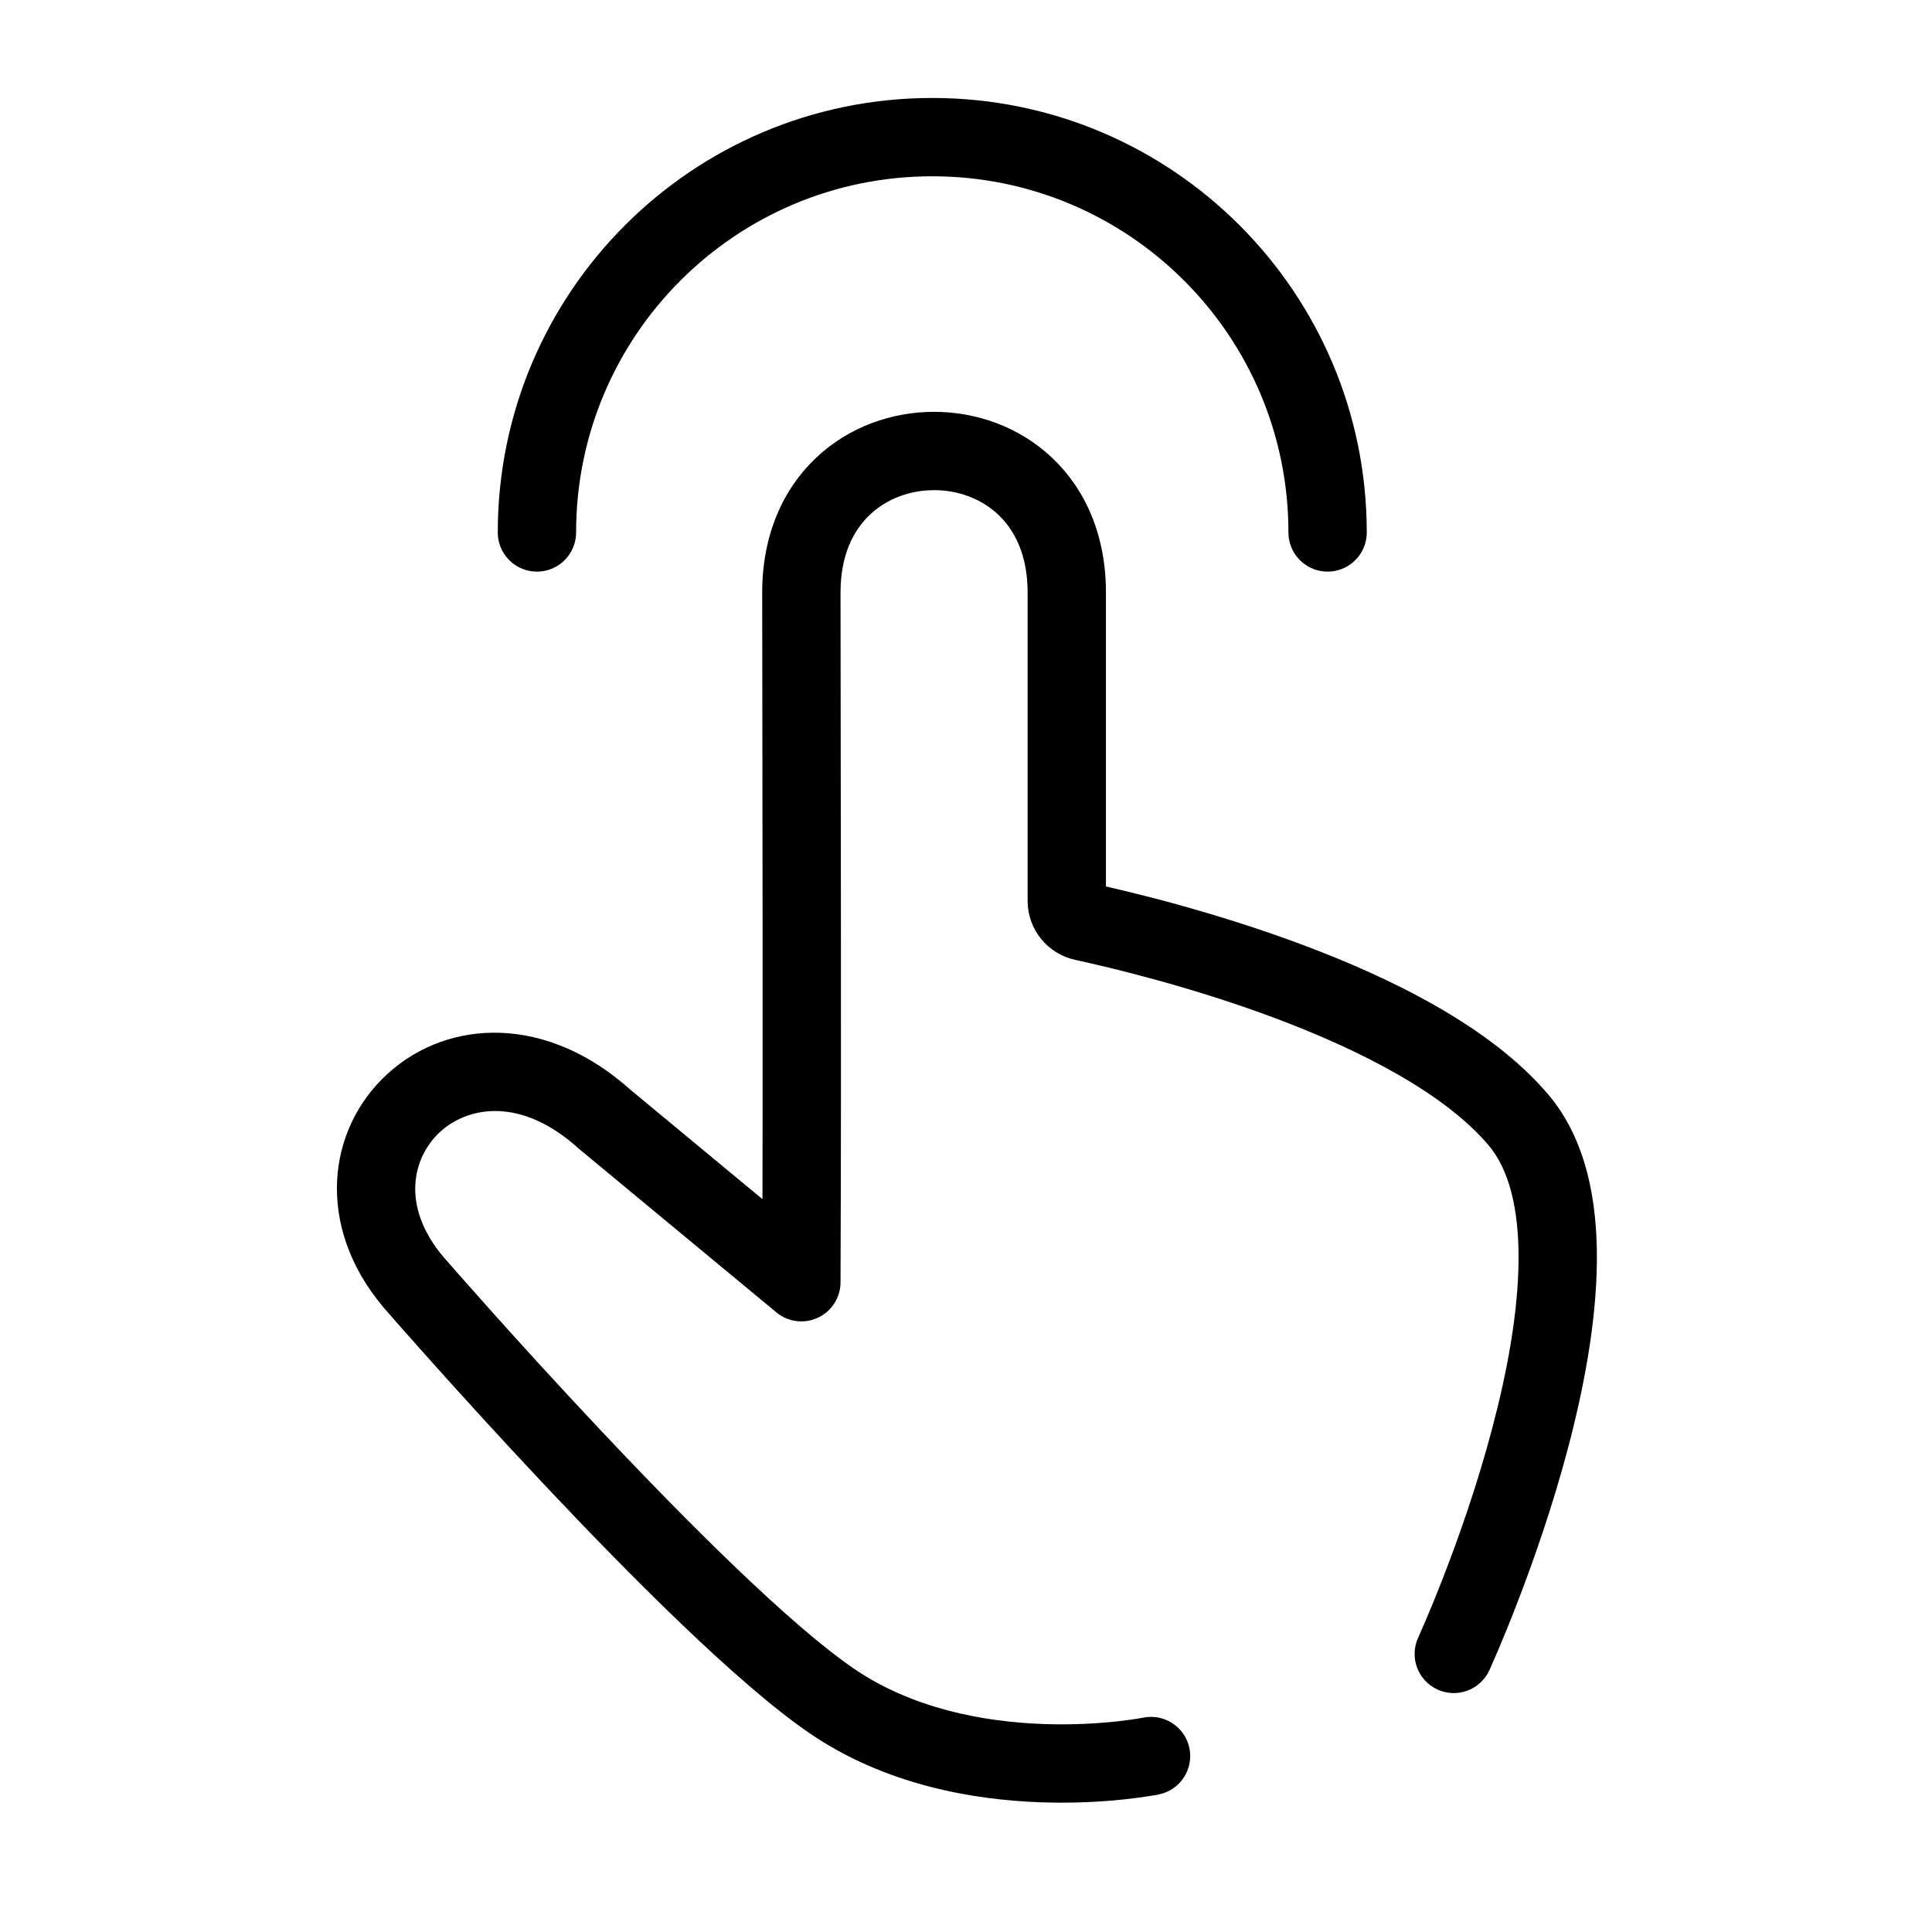
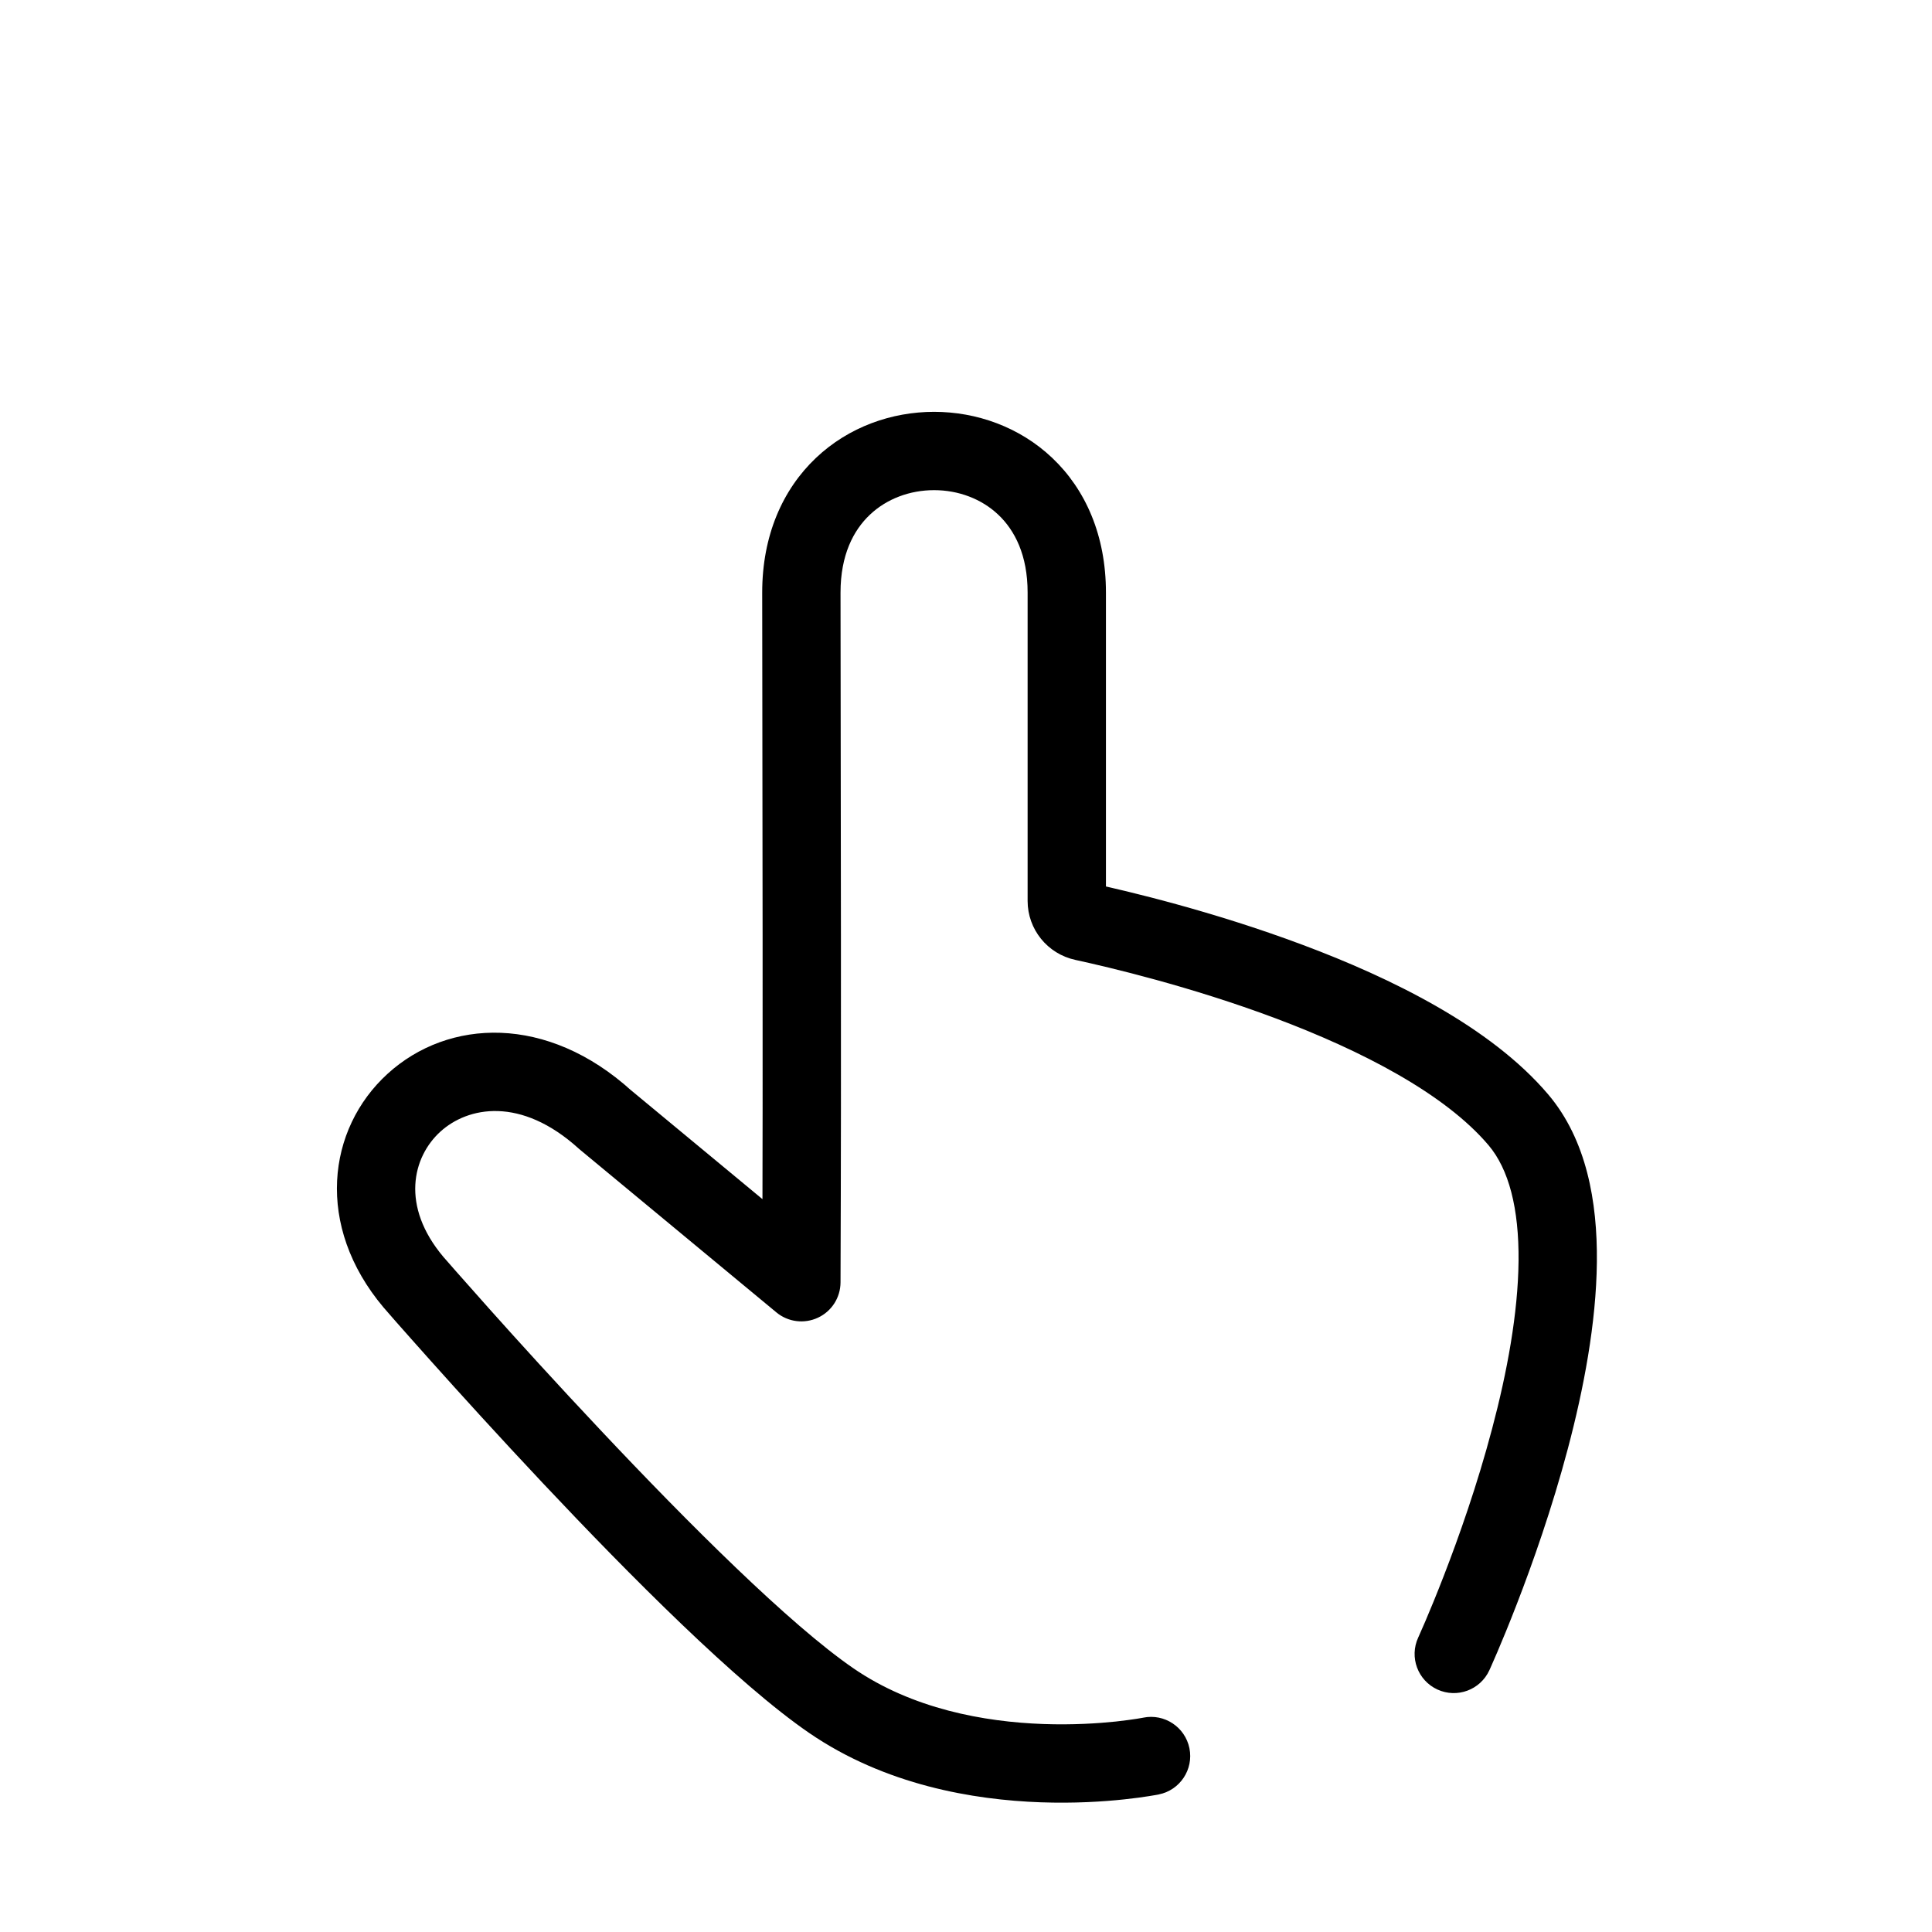
<svg xmlns="http://www.w3.org/2000/svg" width="37" height="37" viewBox="0 0 37 37" fill="none">
  <path d="M15.347 24.556L14.869 25.134C15.092 25.319 15.402 25.358 15.665 25.235C15.928 25.113 16.096 24.849 16.097 24.559L15.347 24.556ZM11.593 21.447L11.089 22.002L11.102 22.013L11.115 22.024L11.593 21.447ZM7.919 24.556L7.346 25.04L7.353 25.048L7.919 24.556ZM27.16 31.361C26.987 31.738 27.152 32.183 27.528 32.356C27.905 32.529 28.35 32.364 28.523 31.987L27.841 31.674L27.16 31.361ZM22.193 34.365C22.599 34.283 22.861 33.887 22.779 33.481C22.696 33.075 22.3 32.813 21.895 32.895L22.044 33.63L22.193 34.365ZM15.347 24.556L15.826 23.979L12.072 20.869L11.593 21.447L11.115 22.024L14.869 25.134L15.347 24.556ZM11.593 21.447L12.097 20.891C10.483 19.426 8.59 19.501 7.423 20.564C6.265 21.619 6.028 23.477 7.346 25.04L7.919 24.556L8.493 24.073C7.667 23.094 7.902 22.157 8.433 21.673C8.956 21.197 9.972 20.987 11.089 22.002L11.593 21.447ZM7.919 24.556C7.353 25.048 7.353 25.047 7.353 25.048C7.353 25.047 7.353 25.048 7.353 25.048C7.353 25.048 7.354 25.049 7.354 25.049C7.355 25.05 7.356 25.051 7.357 25.052C7.36 25.056 7.364 25.06 7.369 25.066C7.38 25.078 7.395 25.096 7.416 25.12C7.456 25.166 7.516 25.235 7.593 25.323C7.748 25.498 7.97 25.75 8.246 26.058C8.796 26.673 9.558 27.513 10.401 28.409C12.066 30.178 14.121 32.244 15.495 33.187L15.92 32.569L16.344 31.95C15.126 31.114 13.181 29.174 11.494 27.381C10.661 26.497 9.908 25.667 9.364 25.058C9.092 24.753 8.872 24.505 8.72 24.332C8.644 24.246 8.585 24.179 8.546 24.133C8.526 24.11 8.511 24.093 8.501 24.082C8.496 24.076 8.492 24.072 8.489 24.069C8.488 24.067 8.487 24.066 8.487 24.066C8.486 24.065 8.486 24.065 8.486 24.065C8.486 24.065 8.486 24.065 8.486 24.065C8.486 24.065 8.486 24.065 7.919 24.556ZM20.43 17.253H21.18V11.348H20.43H19.68V17.253H20.43ZM20.43 11.348H21.18C21.18 10.257 20.791 9.376 20.152 8.77C19.523 8.174 18.698 7.887 17.889 7.887C17.08 7.887 16.254 8.174 15.626 8.77C14.987 9.376 14.597 10.257 14.597 11.348H15.347H16.097C16.097 10.631 16.343 10.157 16.658 9.859C16.982 9.551 17.427 9.387 17.889 9.387C18.351 9.387 18.796 9.551 19.12 9.859C19.434 10.157 19.68 10.631 19.68 11.348H20.43ZM20.751 17.65L20.593 18.383C21.238 18.523 22.795 18.89 24.421 19.499C26.079 20.121 27.669 20.944 28.507 21.932L29.079 21.447L29.651 20.961C28.547 19.659 26.636 18.727 24.947 18.095C23.225 17.45 21.589 17.064 20.91 16.917L20.751 17.65ZM29.079 21.447L28.507 21.932C28.895 22.39 29.092 23.139 29.082 24.153C29.072 25.148 28.864 26.276 28.576 27.36C28.291 28.439 27.936 29.442 27.651 30.177C27.509 30.544 27.385 30.843 27.297 31.049C27.253 31.151 27.218 31.231 27.194 31.284C27.183 31.311 27.174 31.331 27.168 31.344C27.165 31.35 27.163 31.355 27.161 31.358C27.16 31.359 27.16 31.361 27.16 31.361C27.16 31.361 27.159 31.362 27.16 31.361C27.16 31.361 27.16 31.361 27.841 31.674C28.523 31.987 28.523 31.987 28.523 31.987C28.523 31.987 28.523 31.987 28.523 31.987C28.523 31.987 28.524 31.985 28.524 31.985C28.524 31.984 28.525 31.982 28.526 31.98C28.528 31.975 28.531 31.969 28.535 31.961C28.542 31.945 28.552 31.922 28.565 31.893C28.591 31.834 28.629 31.748 28.676 31.638C28.77 31.419 28.9 31.104 29.049 30.719C29.347 29.95 29.722 28.892 30.026 27.744C30.329 26.602 30.57 25.339 30.582 24.168C30.594 23.016 30.384 21.826 29.651 20.961L29.079 21.447ZM15.347 11.348H14.597C14.6 15.885 14.615 20.021 14.597 24.553L15.347 24.556L16.097 24.559C16.115 20.022 16.1 15.879 16.097 11.348H15.347ZM22.044 33.63C21.895 32.895 21.894 32.895 21.895 32.895C21.894 32.895 21.895 32.895 21.895 32.895C21.895 32.895 21.896 32.895 21.896 32.895C21.896 32.895 21.896 32.895 21.896 32.895C21.895 32.895 21.894 32.895 21.892 32.896C21.887 32.897 21.88 32.898 21.869 32.9C21.848 32.904 21.814 32.91 21.769 32.917C21.679 32.931 21.544 32.95 21.372 32.969C21.028 33.005 20.541 33.037 19.98 33.017C18.845 32.976 17.475 32.727 16.344 31.95L15.92 32.569L15.495 33.187C16.956 34.189 18.648 34.47 19.927 34.516C20.573 34.539 21.131 34.503 21.53 34.46C21.73 34.439 21.891 34.416 22.004 34.398C22.061 34.389 22.106 34.382 22.137 34.376C22.153 34.373 22.166 34.371 22.175 34.369C22.18 34.368 22.184 34.367 22.187 34.367C22.188 34.366 22.189 34.366 22.191 34.366C22.191 34.366 22.191 34.366 22.192 34.365C22.192 34.365 22.193 34.365 22.193 34.365C22.193 34.365 22.193 34.365 22.044 33.63ZM20.43 17.253H19.68C19.68 17.799 20.061 18.268 20.593 18.383L20.751 17.65L20.91 16.917C21.066 16.951 21.18 17.09 21.18 17.253H20.43Z" fill="black" />
-   <path d="M10.283 10.197C10.283 6.016 13.672 2.626 17.854 2.626C22.035 2.626 25.425 6.016 25.425 10.197" stroke="black" stroke-width="1.5" stroke-linecap="round" />
</svg>